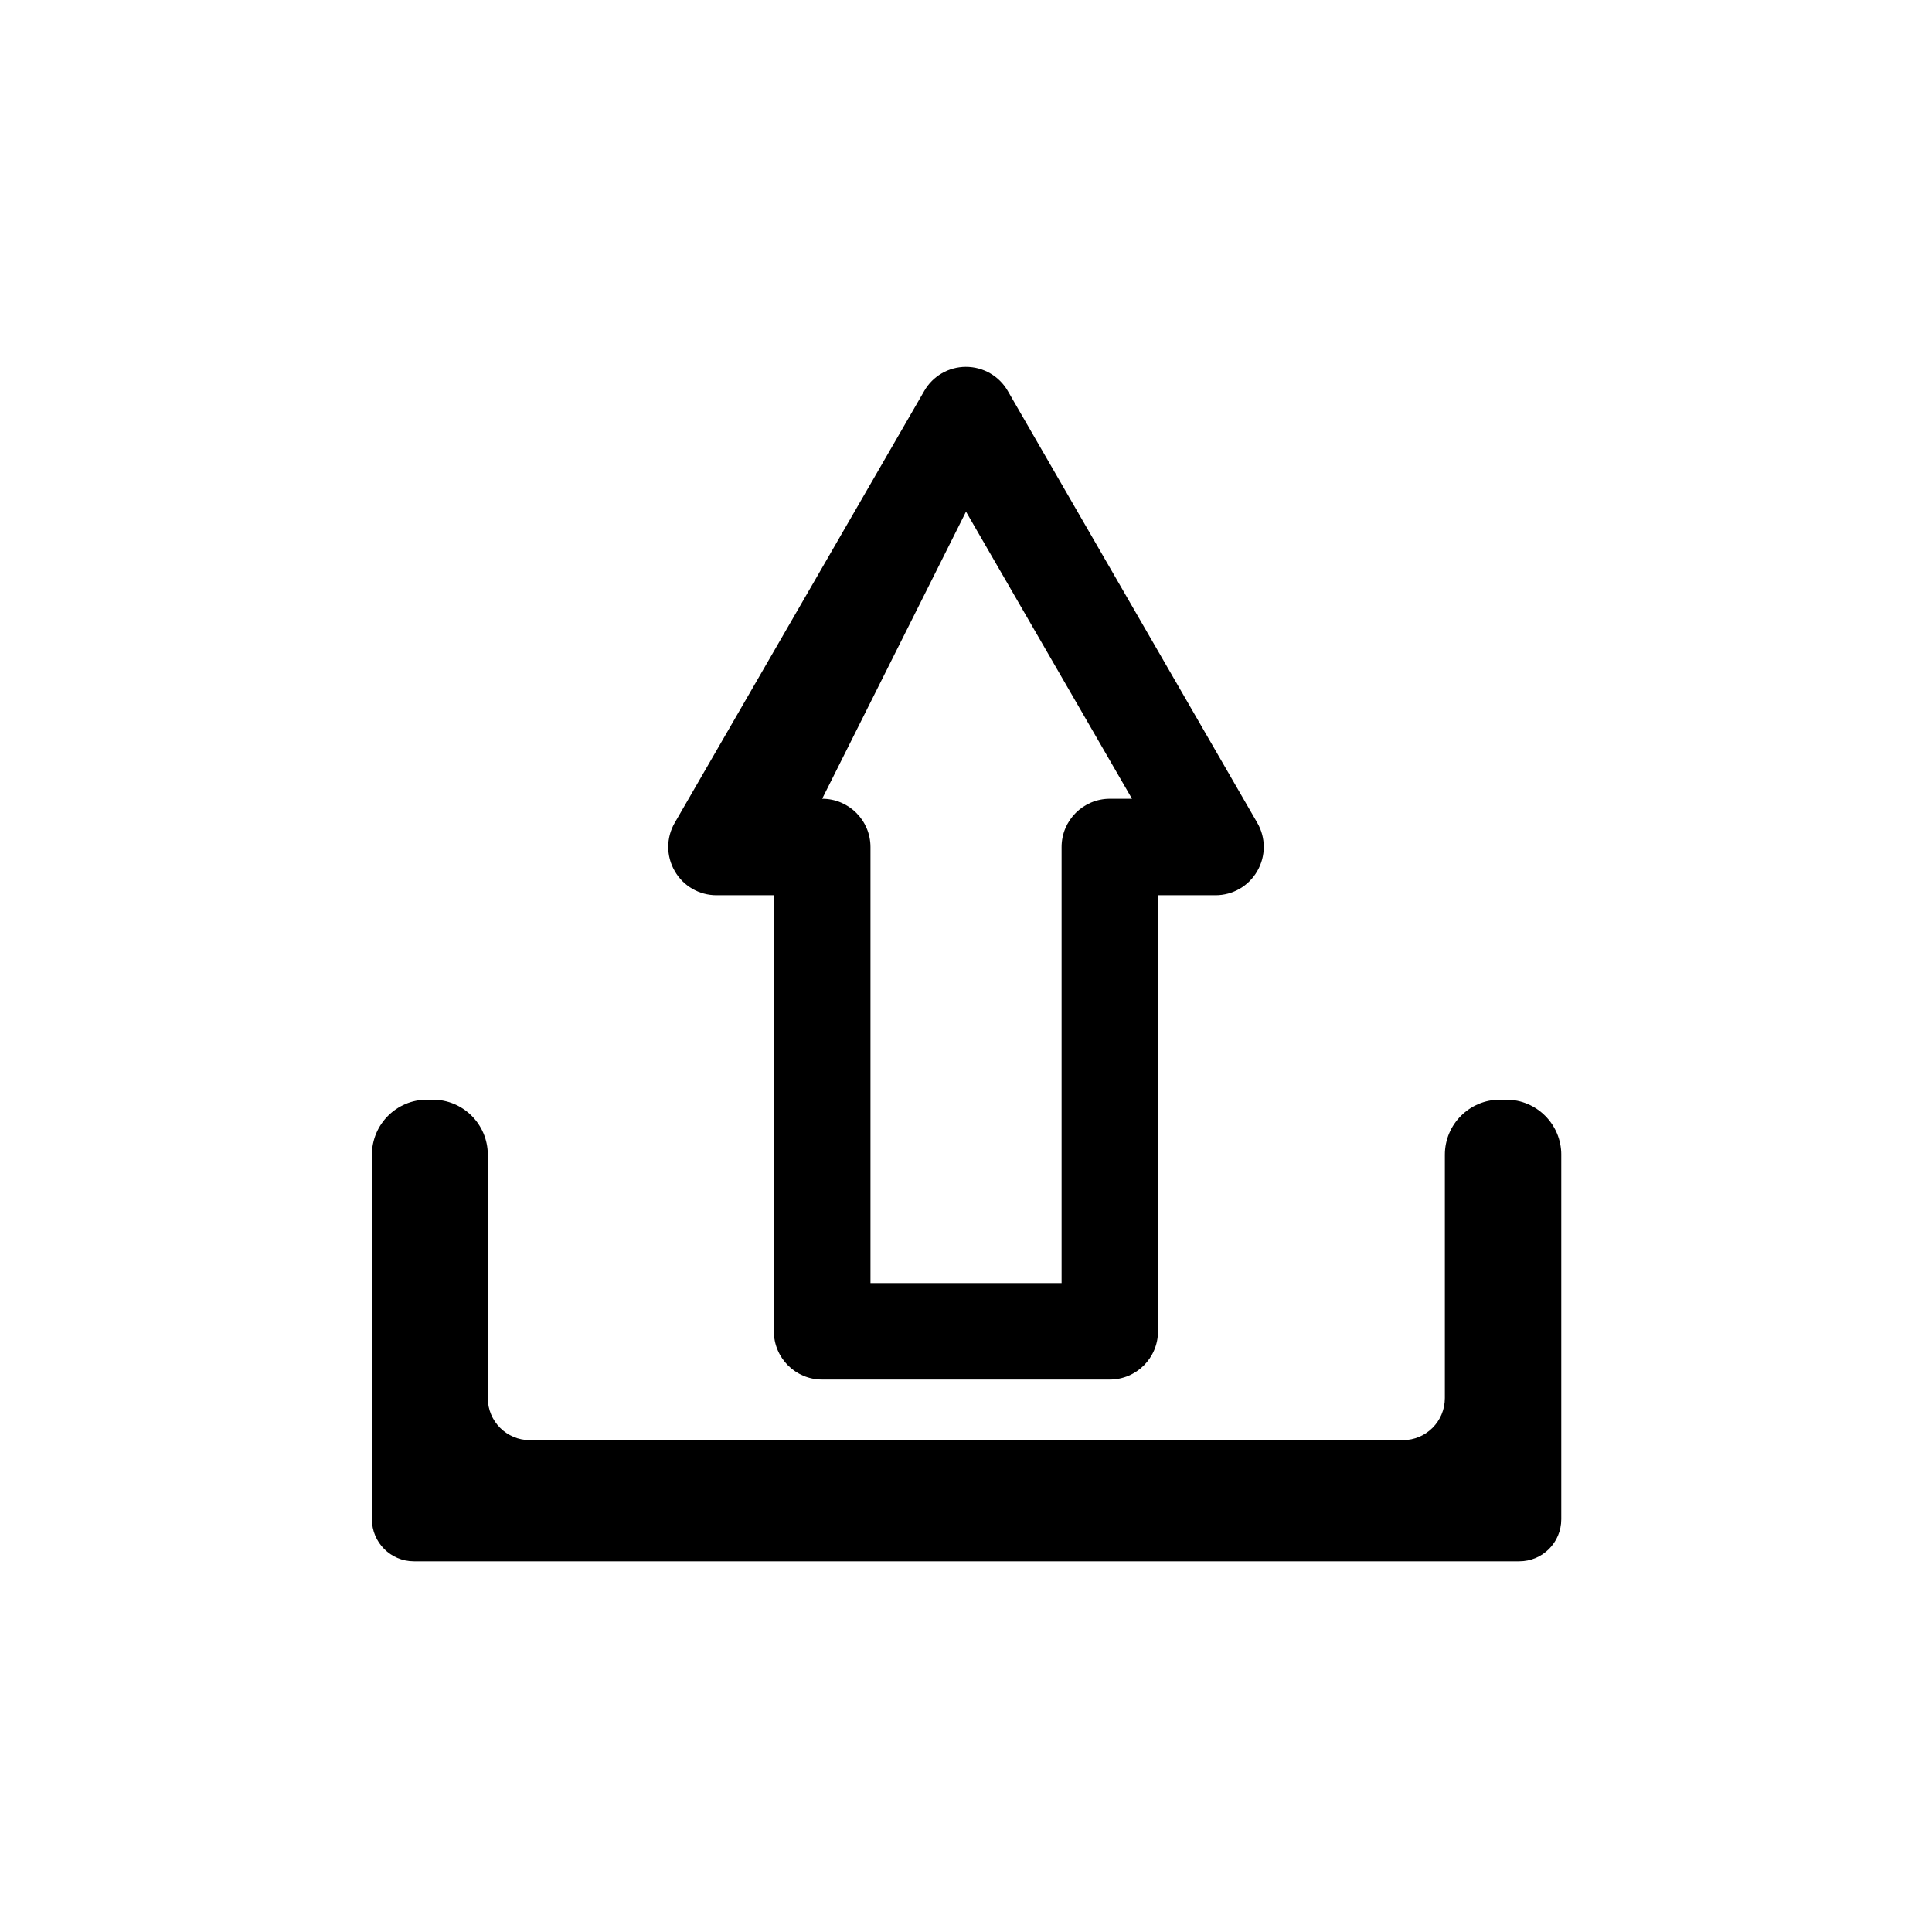
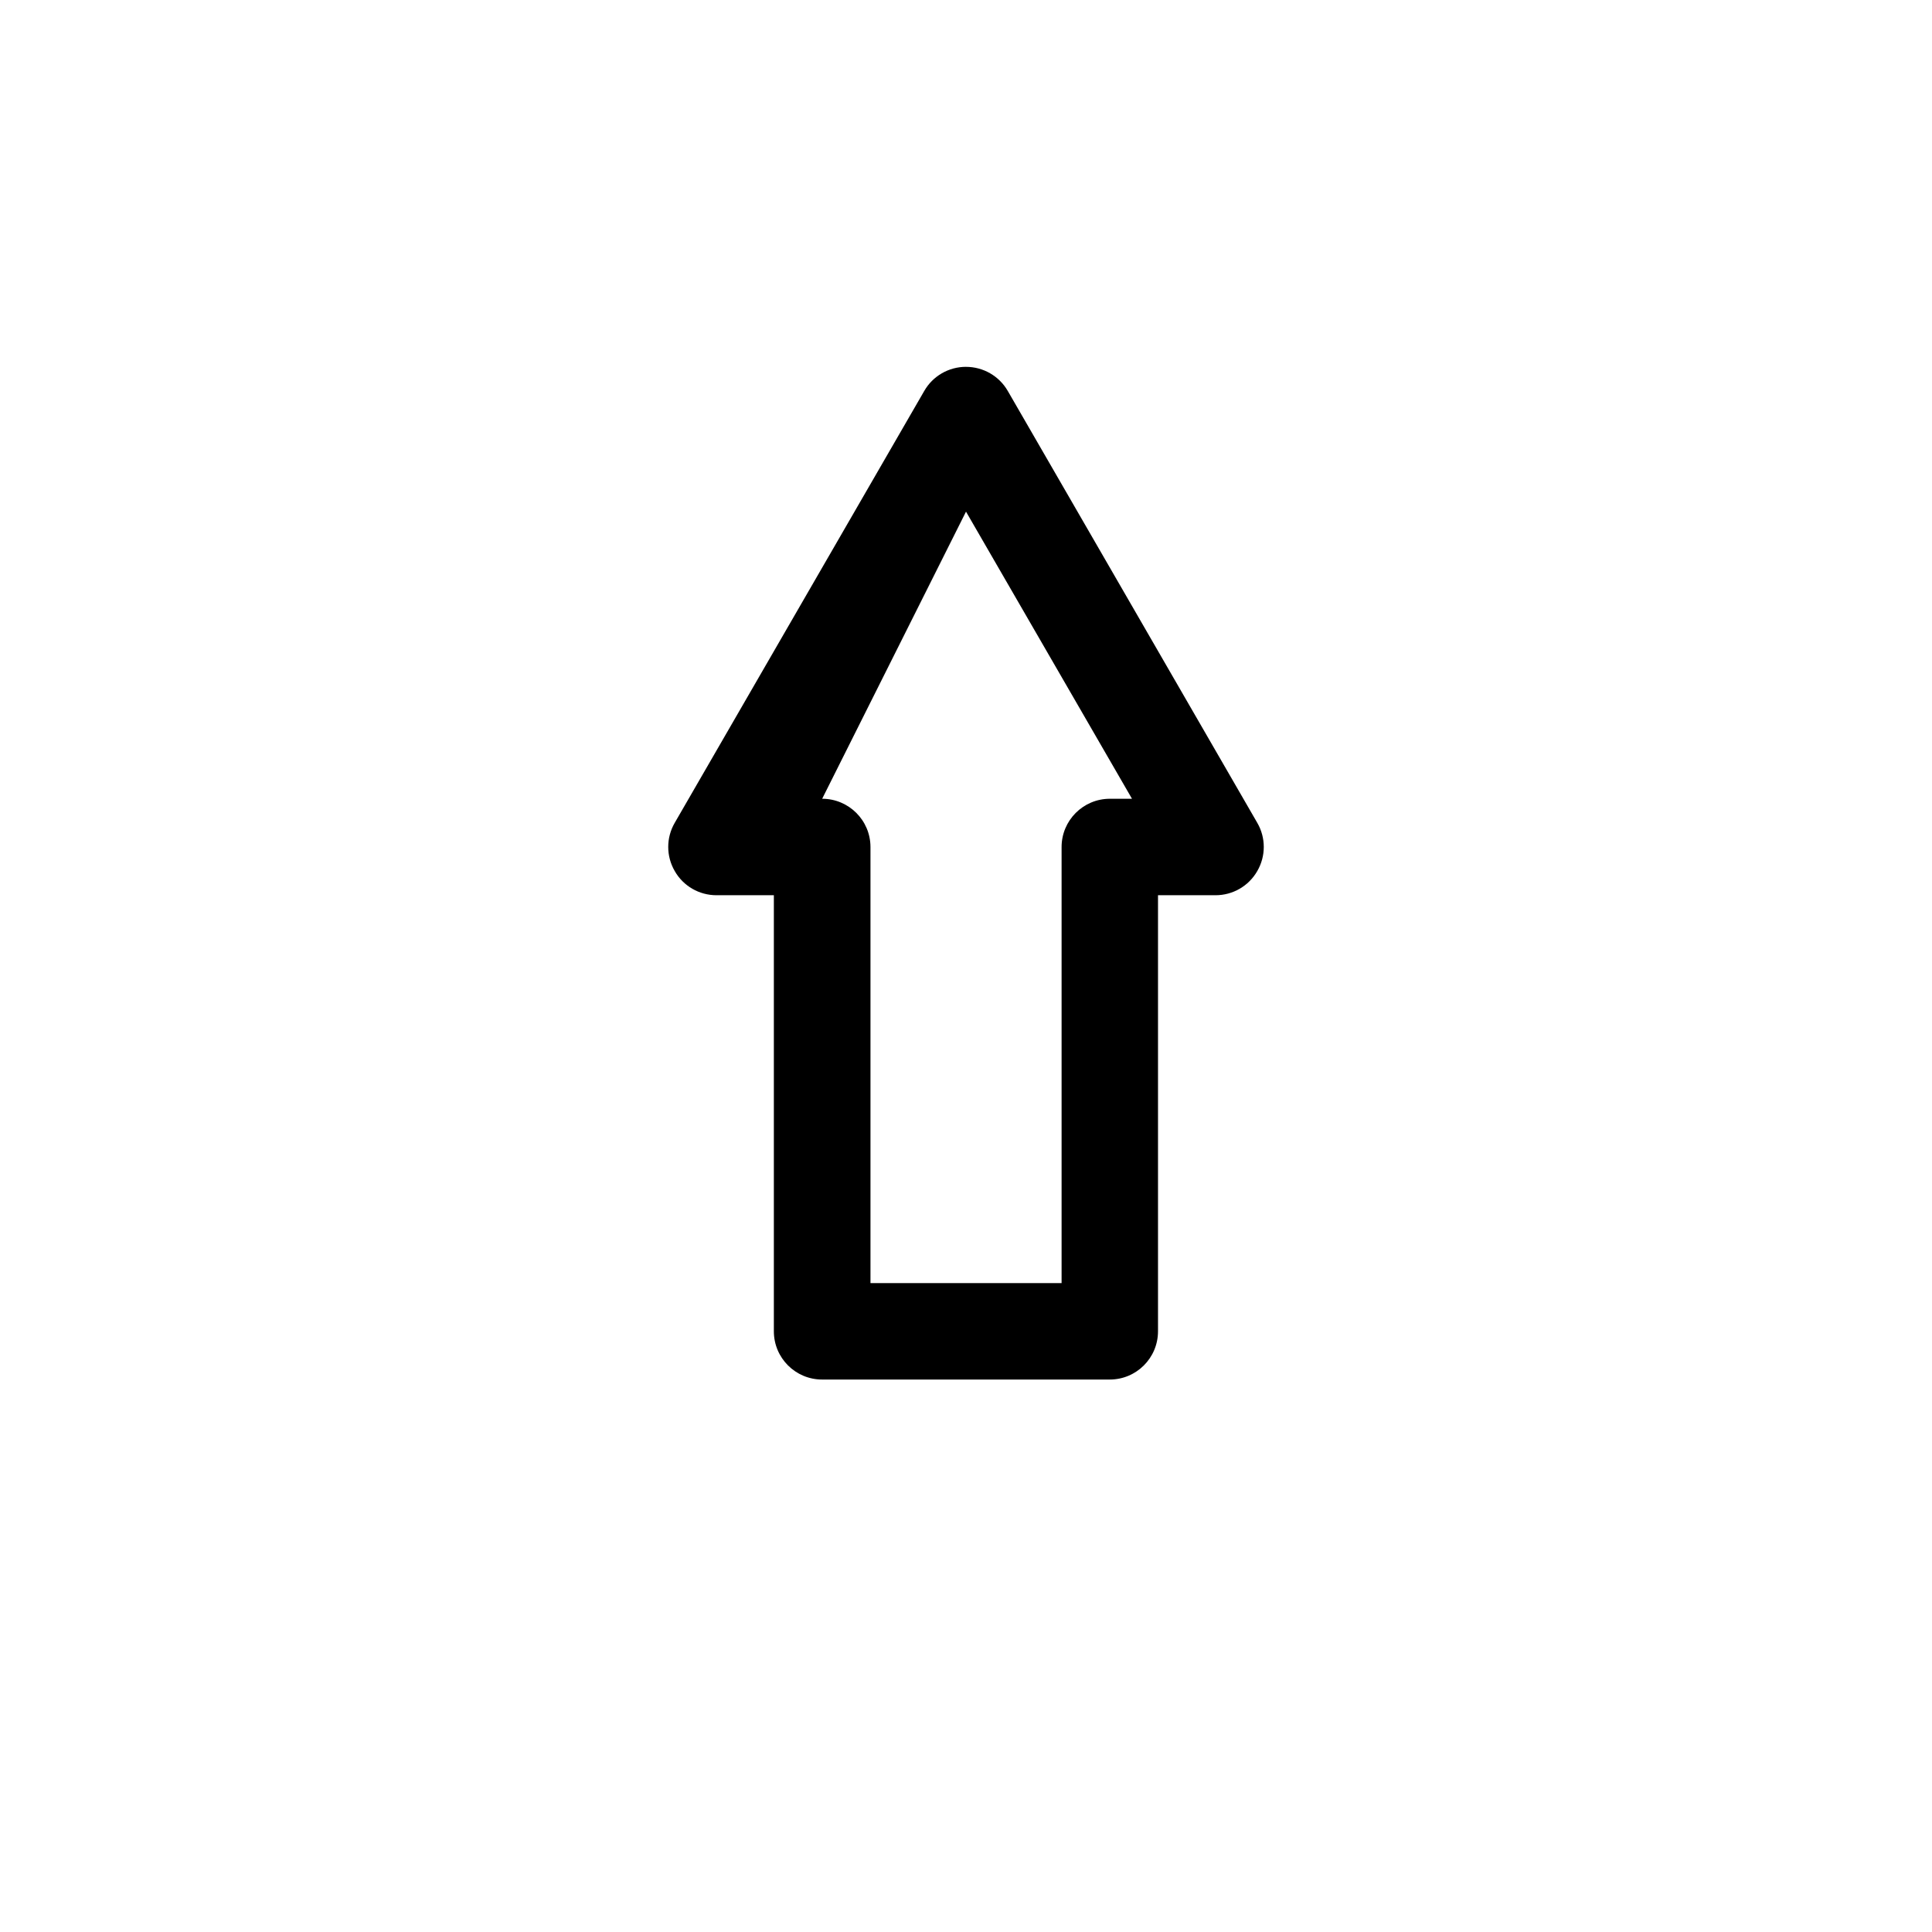
<svg xmlns="http://www.w3.org/2000/svg" fill="#000000" width="800px" height="800px" version="1.1" viewBox="144 144 512 512">
  <g>
    <path d="m400 241.22c4.566 0 8.785 2.426 11.066 6.375l66.125 114.46c2.297 3.953 2.297 8.832 0 12.785-2.281 3.984-6.504 6.406-11.066 6.406h-15.242v115.56c0 7.055-5.715 12.785-12.785 12.785h-76.234c-7.055 0-12.785-5.715-12.785-12.785v-115.56h-15.203c-4.566 0-8.801-2.426-11.066-6.406-2.297-3.953-2.297-8.832 0-12.785l66.125-114.45c2.266-3.965 6.5-6.391 11.066-6.391zm-38.117 114.46c7.055 0 12.801 5.715 12.801 12.801v115.56h50.648v-115.56c0-7.07 5.731-12.801 12.801-12.801h5.856l-43.988-76.09" />
-     <path d="m557.75 450.02v96.605c0 6.156-4.977 11.133-11.133 11.133h-292.93c-6.156 0-11.129-4.992-11.129-11.133v-96.605c0-8.062 6.535-14.594 14.594-14.594h1.527c8.062 0 14.594 6.535 14.594 14.594v64.488c0 6.156 4.977 11.148 11.133 11.148h231.36c6.156 0 11.133-4.992 11.133-11.148v-64.488c0-8.062 6.535-14.594 14.594-14.594h1.684c8.043 0 14.578 6.535 14.578 14.594z" />
  </g>
</svg>